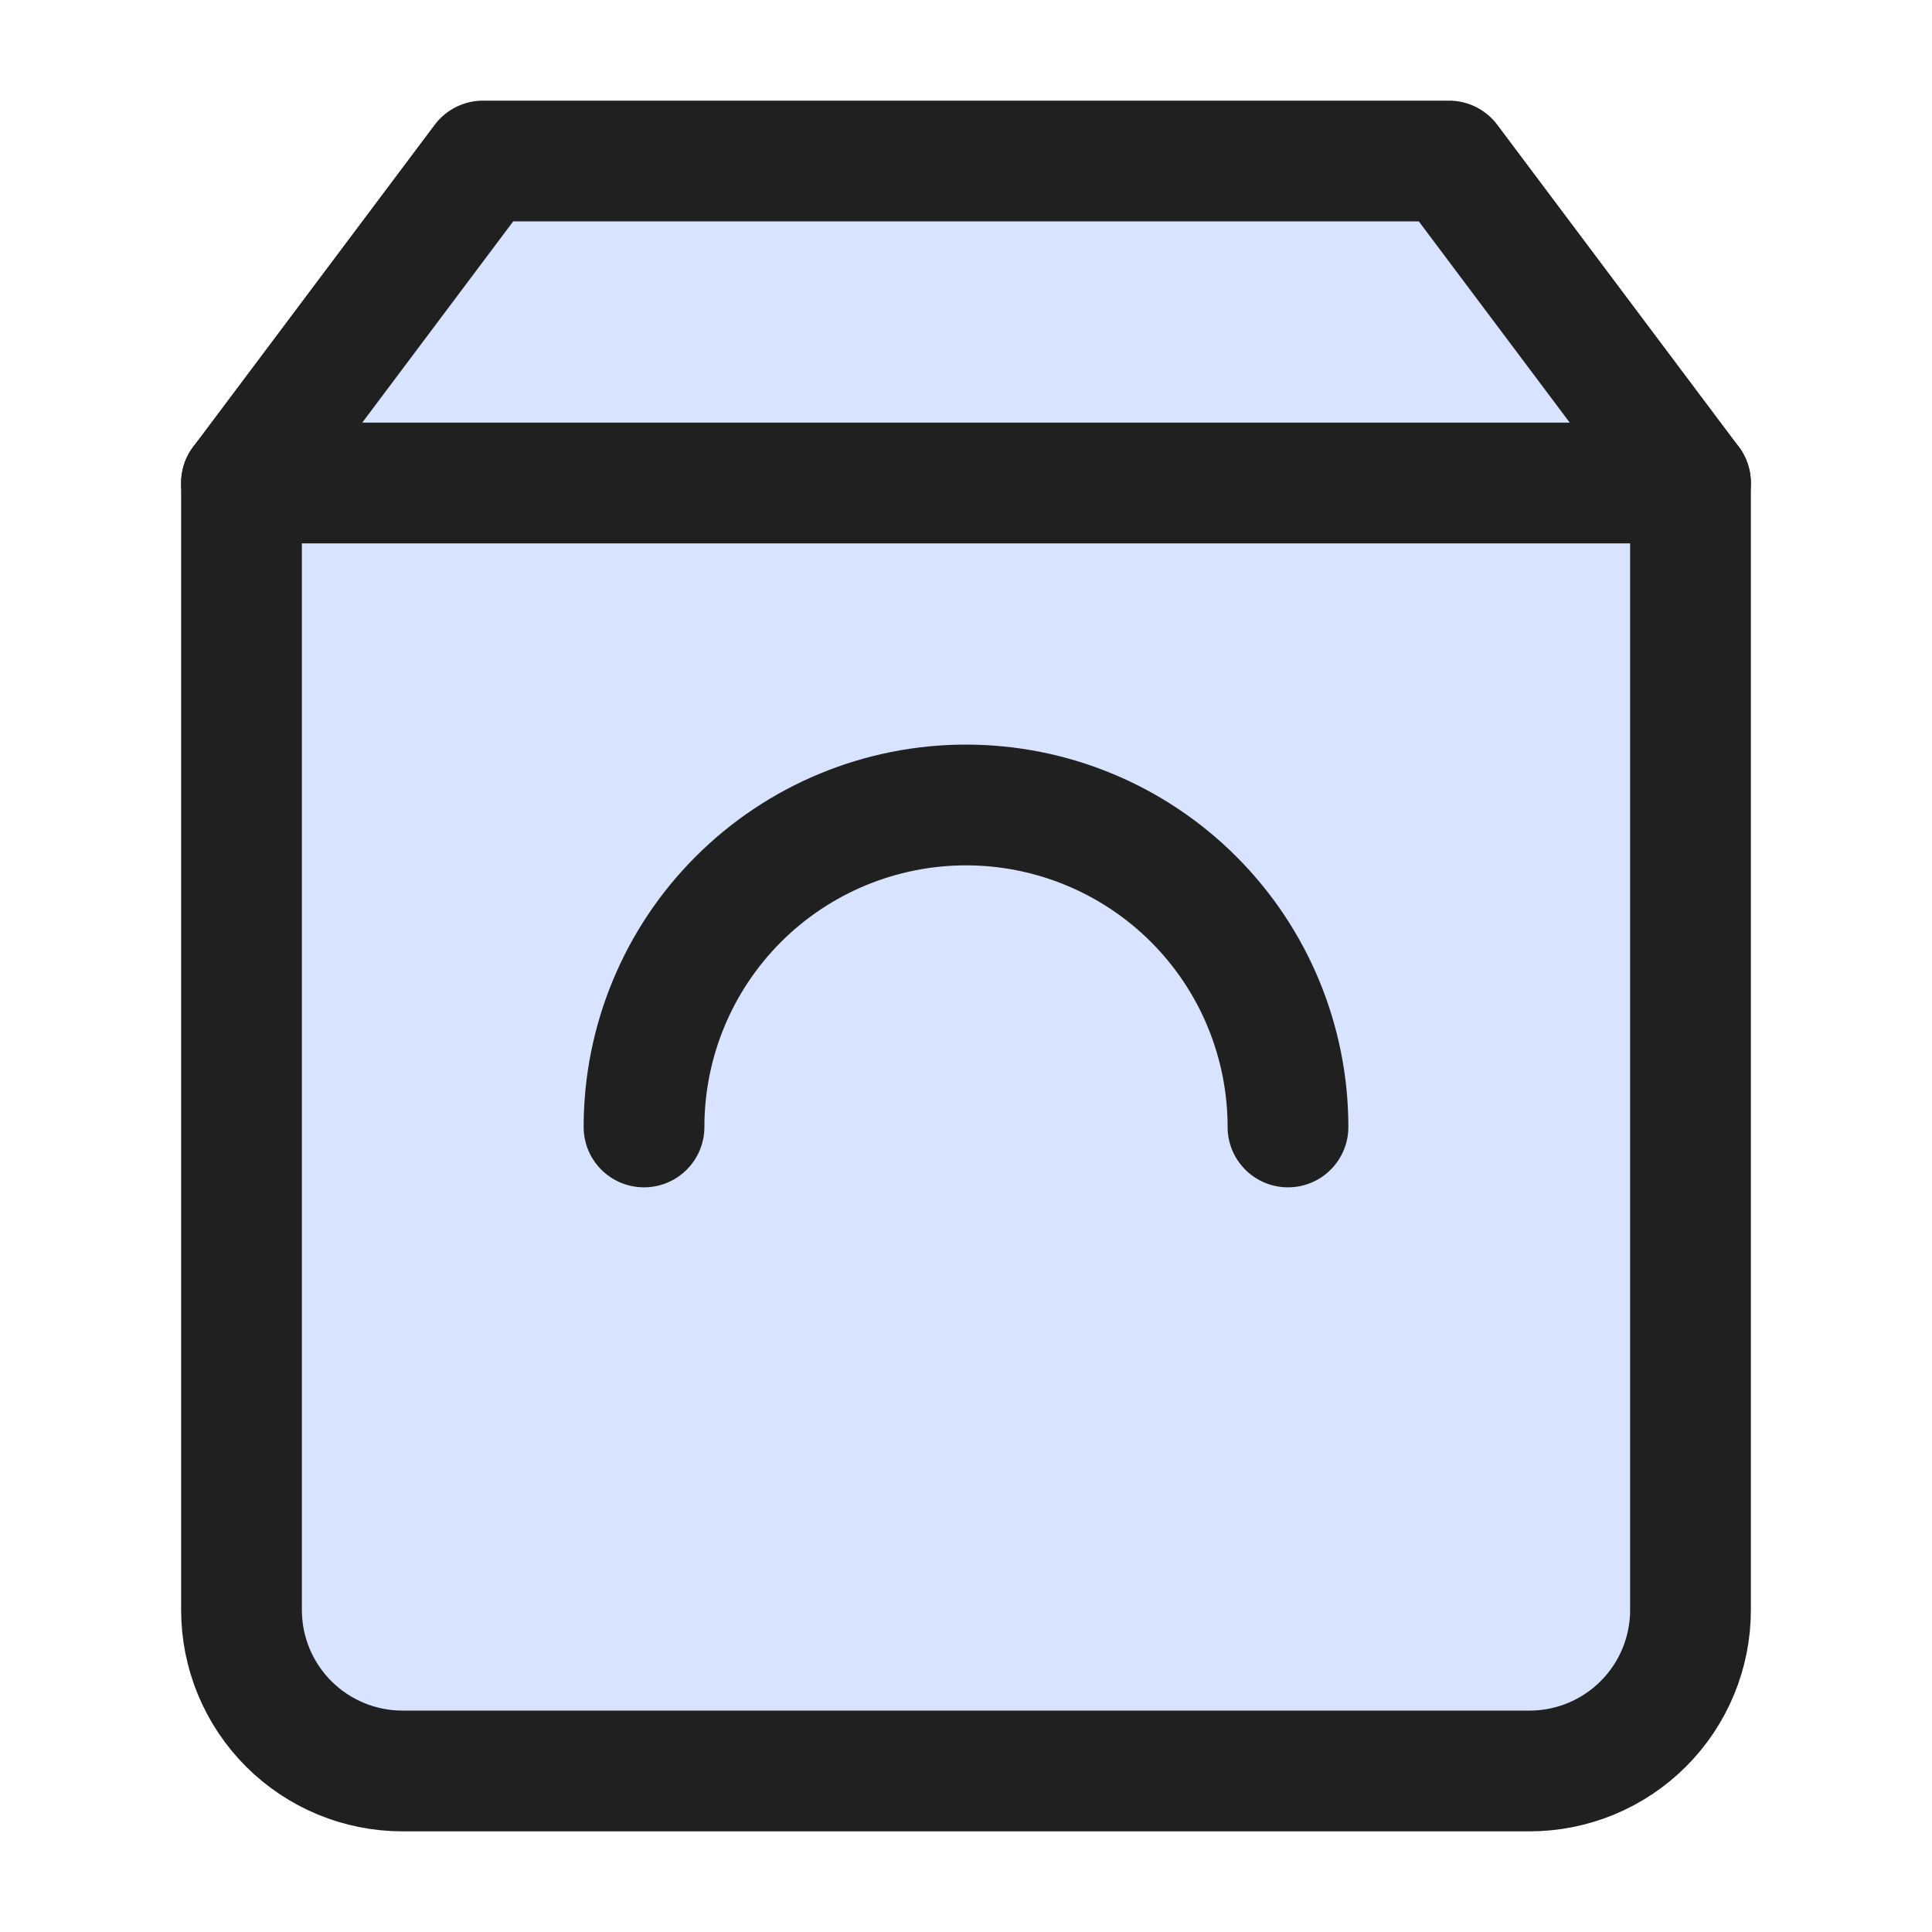
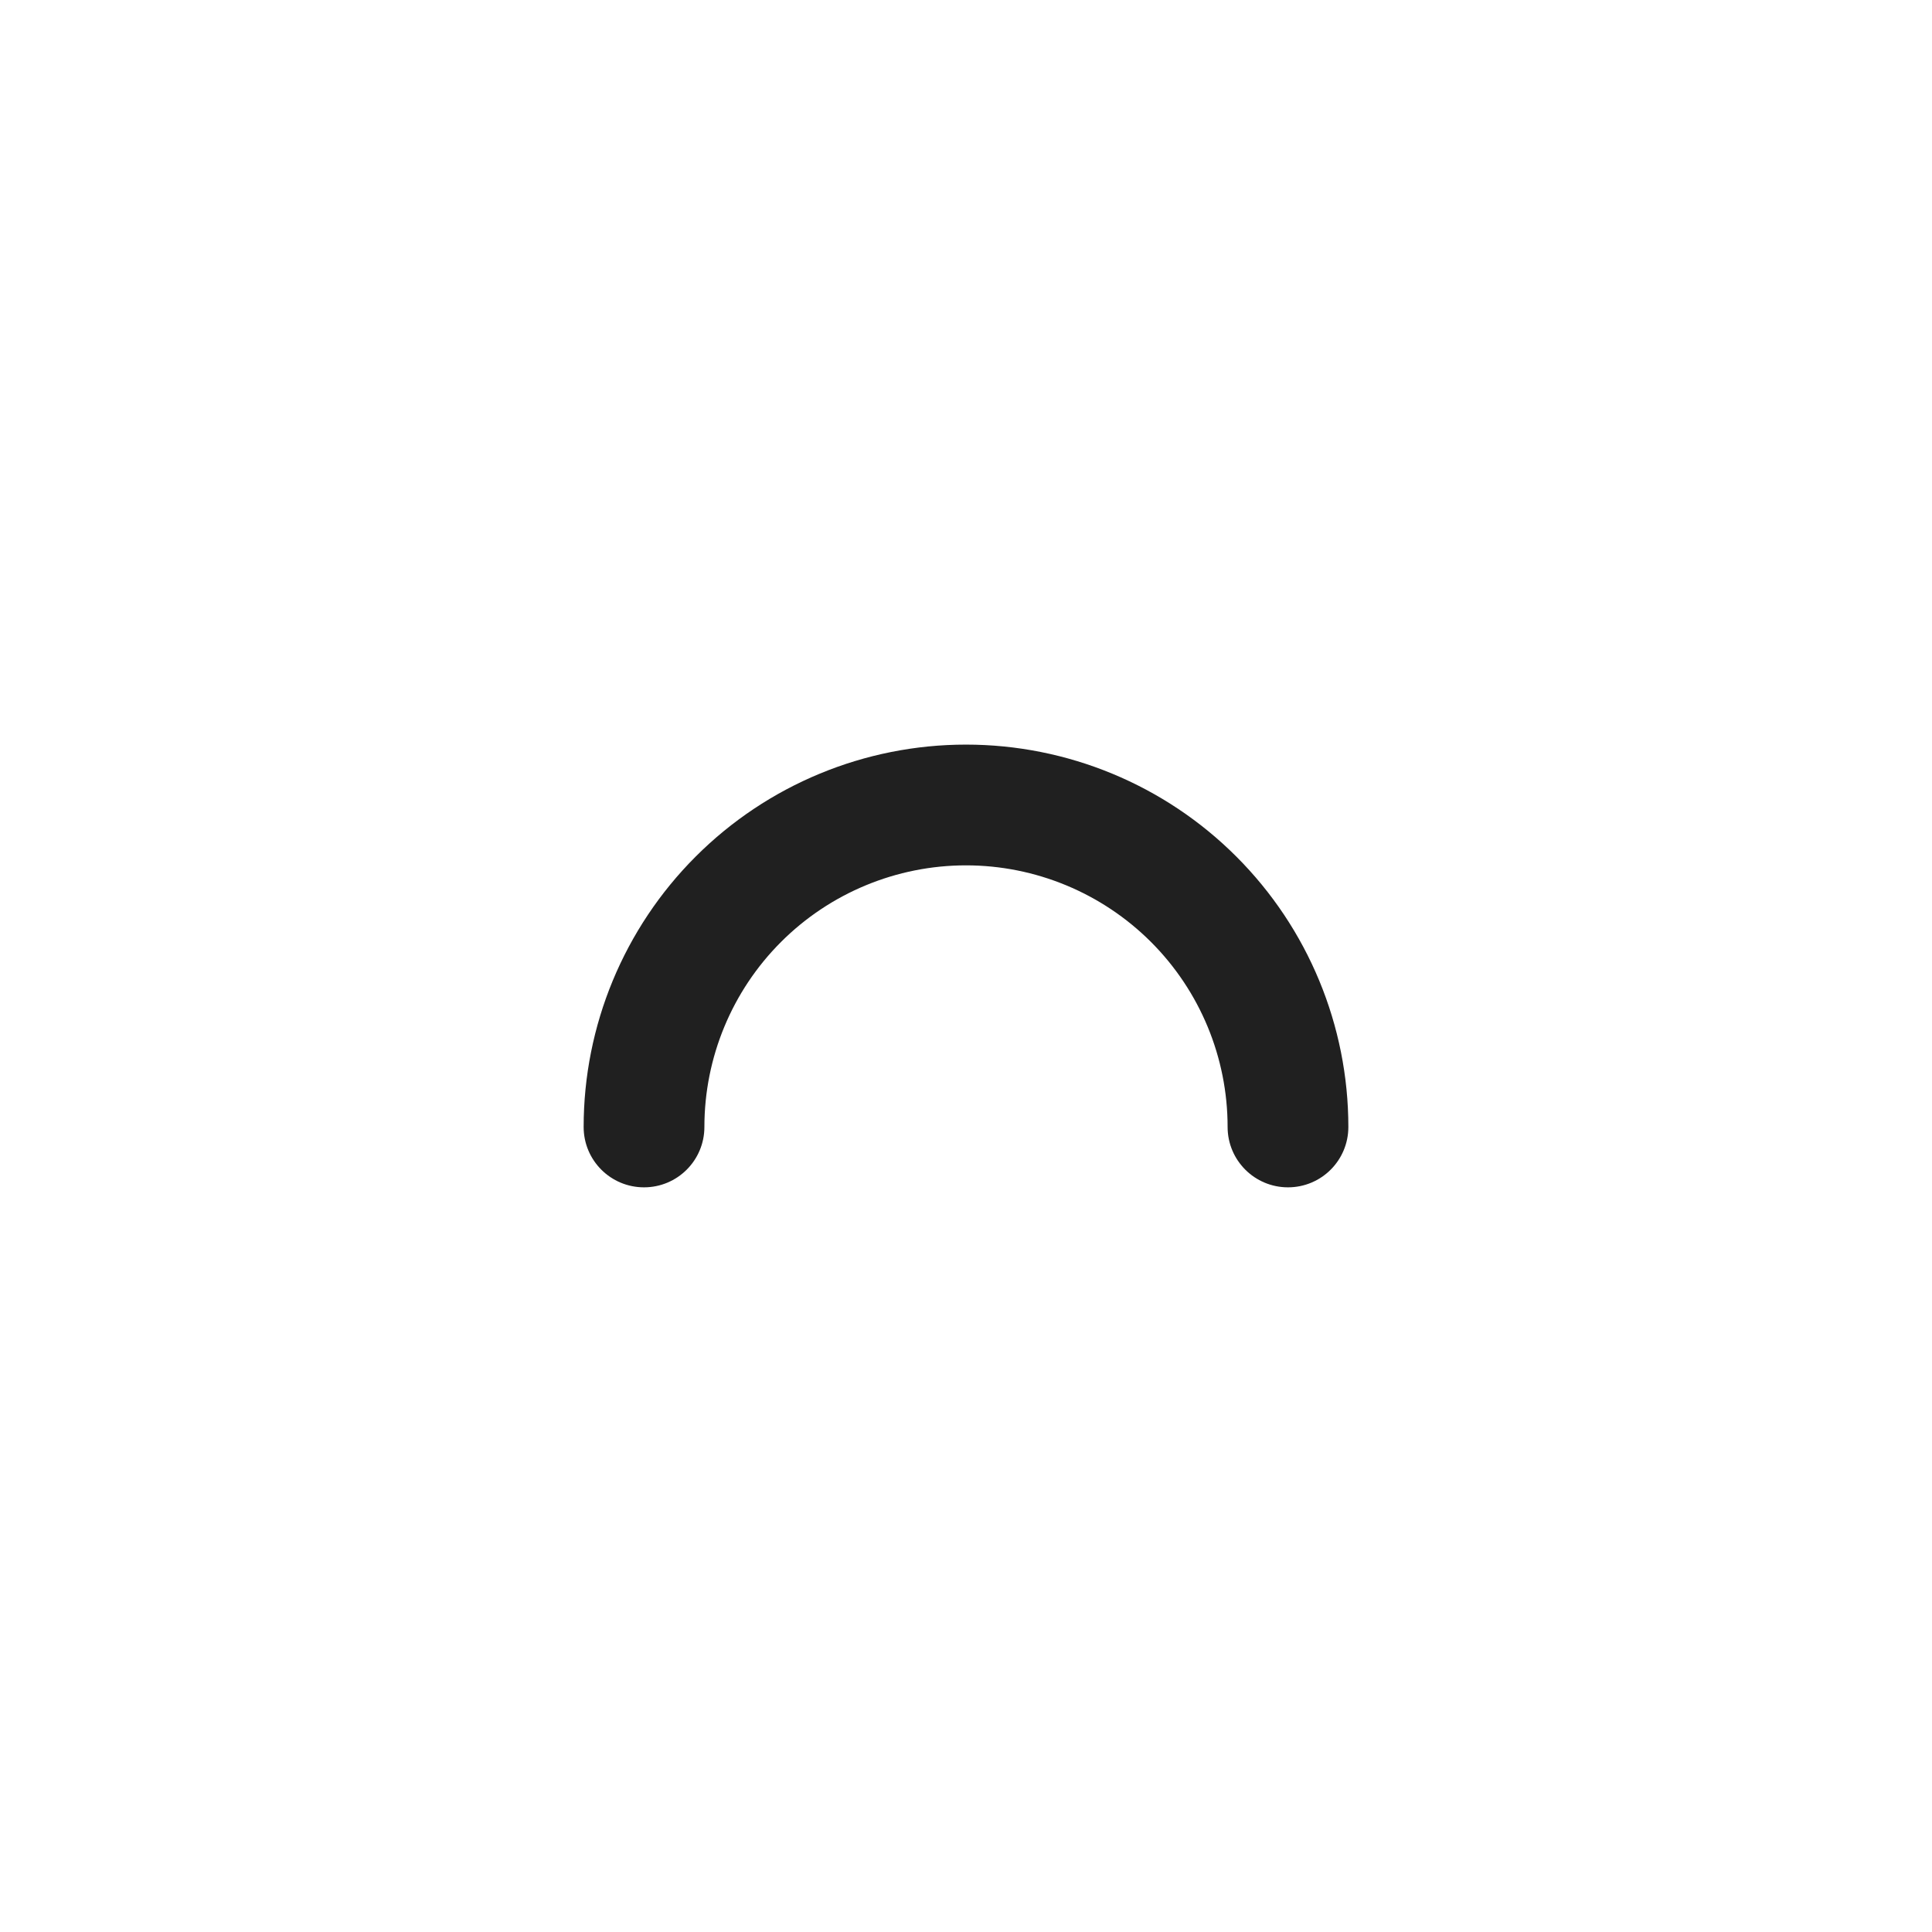
<svg xmlns="http://www.w3.org/2000/svg" width="32" height="32" viewBox="0 0 32 32" fill="none">
-   <path d="M8 2.667L4 8V26.666C4 27.374 4.281 28.052 4.781 28.552C5.281 29.052 5.959 29.333 6.667 29.333H25.333C26.041 29.333 26.719 29.052 27.219 28.552C27.719 28.052 28 27.374 28 26.666V8L24 2.667H8Z" fill="#D8E3FF" stroke="#202020" stroke-width="2" stroke-linecap="round" stroke-linejoin="round" />
-   <path fill-rule="evenodd" clip-rule="evenodd" d="M3 8C3 7.448 3.448 7 4 7H28C28.552 7 29 7.448 29 8C29 8.552 28.552 9 28 9H4C3.448 9 3 8.552 3 8Z" fill="#202020" />
  <path fill-rule="evenodd" clip-rule="evenodd" d="M21.333 19.666C20.781 19.666 20.333 19.219 20.333 18.666C20.333 17.517 19.877 16.415 19.064 15.602C18.251 14.79 17.149 14.333 16 14.333C14.851 14.333 13.748 14.79 12.936 15.602C12.123 16.415 11.667 17.517 11.667 18.666C11.667 19.219 11.219 19.666 10.667 19.666C10.114 19.666 9.667 19.219 9.667 18.666C9.667 16.987 10.334 15.376 11.522 14.188C12.709 13 14.32 12.333 16 12.333C17.68 12.333 19.291 13 20.478 14.188C21.666 15.376 22.333 16.987 22.333 18.666C22.333 19.219 21.886 19.666 21.333 19.666Z" fill="#202020" />
</svg>